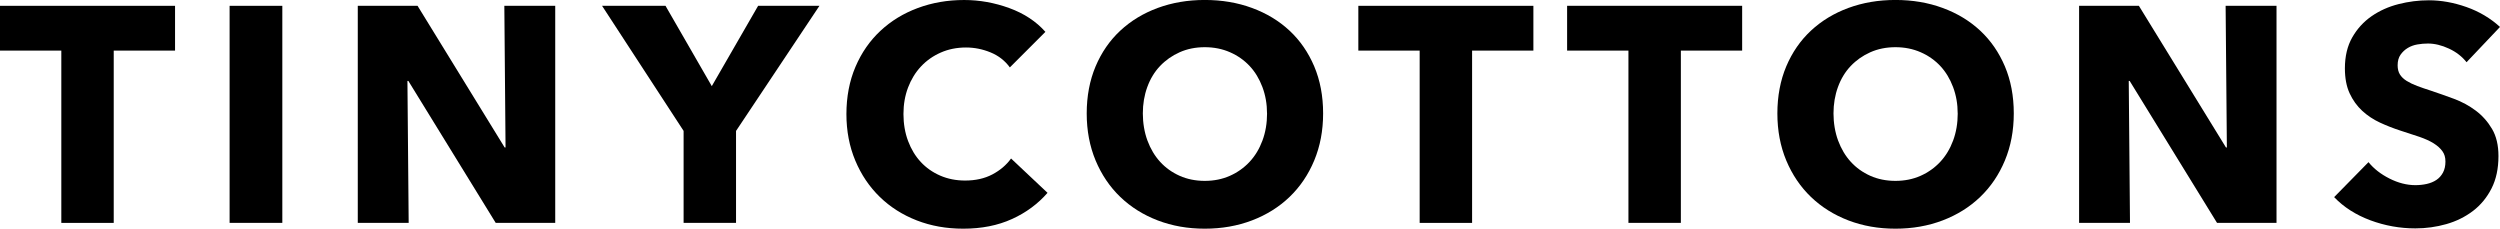
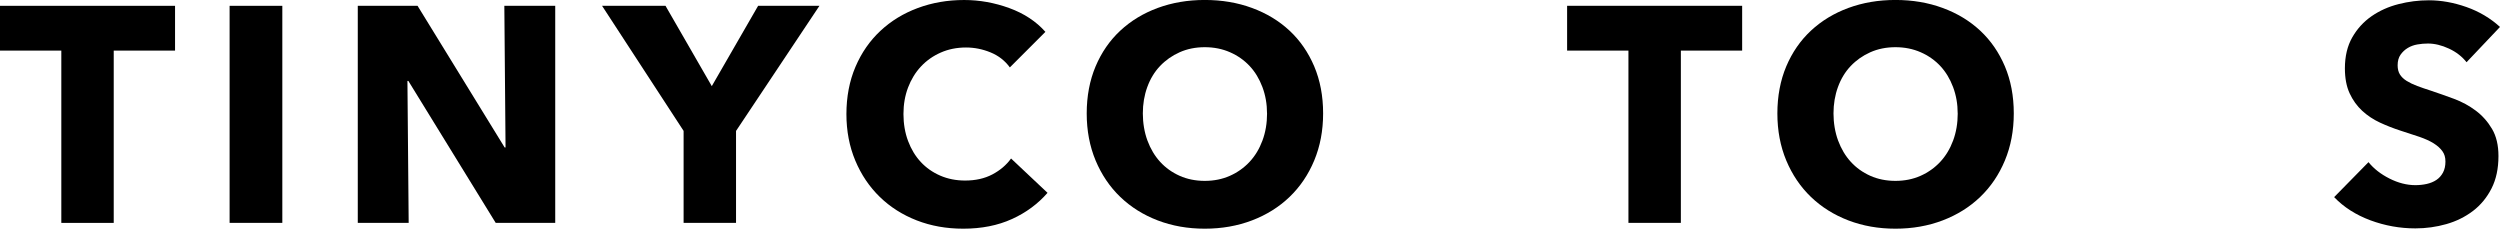
<svg xmlns="http://www.w3.org/2000/svg" id="Capa_2" data-name="Capa 2" viewBox="0 0 764.37 69.92">
  <g id="Layer_1" data-name="Layer 1">
    <g>
      <path d="M34.77,15.47v52.68H18.75V15.47H0V1.78H53.52V15.47h-18.75Z" />
      <path d="M70.2,68.14V1.78h16.12V68.14h-16.12Z" />
      <path d="M151.56,68.14l-26.71-43.4h-.28l.38,43.4h-15.56V1.78h18.28l26.62,43.3h.28l-.37-43.3h15.56V68.14h-18.18Z" />
      <path d="M225.04,40.02v28.12h-16.03v-28.12L184.08,1.78h19.4l14.15,24.56L231.79,1.78h18.75l-25.49,38.24Z" />
      <path d="M309.4,66.97c-4.31,1.97-9.28,2.95-14.9,2.95-5.12,0-9.86-.84-14.2-2.53-4.34-1.69-8.11-4.08-11.29-7.17-3.19-3.09-5.69-6.8-7.5-11.11-1.81-4.31-2.72-9.06-2.72-14.25s.92-10.12,2.77-14.43c1.84-4.31,4.39-7.98,7.64-11.01,3.25-3.03,7.06-5.36,11.44-6.98,4.37-1.62,9.09-2.44,14.15-2.44,4.69,0,9.29,.83,13.83,2.48,4.53,1.66,8.2,4.08,11.01,7.26l-10.87,10.87c-1.5-2.06-3.47-3.59-5.9-4.59-2.44-1-4.94-1.5-7.5-1.5-2.81,0-5.39,.52-7.73,1.55s-4.36,2.45-6.05,4.26c-1.69,1.81-3,3.95-3.94,6.42-.94,2.47-1.41,5.17-1.41,8.11s.47,5.75,1.41,8.25c.94,2.5,2.23,4.64,3.89,6.42,1.65,1.78,3.64,3.17,5.95,4.17,2.31,1,4.84,1.5,7.59,1.5,3.19,0,5.97-.62,8.34-1.87,2.37-1.25,4.28-2.87,5.72-4.87l11.15,10.5c-2.94,3.37-6.56,6.05-10.87,8.01Z" />
      <path d="M404.54,34.68c0,5.25-.91,10.05-2.72,14.39-1.81,4.34-4.33,8.06-7.55,11.15-3.22,3.09-7.05,5.48-11.48,7.17-4.44,1.69-9.25,2.53-14.43,2.53s-9.98-.84-14.39-2.53c-4.41-1.69-8.22-4.08-11.44-7.17-3.22-3.09-5.73-6.81-7.55-11.15-1.81-4.34-2.72-9.14-2.72-14.39s.91-10.11,2.72-14.39c1.81-4.28,4.33-7.92,7.55-10.92,3.22-3,7.03-5.31,11.44-6.94,4.41-1.62,9.2-2.44,14.39-2.44s10,.81,14.43,2.44c4.44,1.63,8.26,3.94,11.48,6.94,3.22,3,5.73,6.64,7.55,10.92,1.81,4.28,2.72,9.08,2.72,14.39Zm-17.15,0c0-2.87-.47-5.56-1.41-8.06-.94-2.5-2.23-4.64-3.89-6.42-1.66-1.78-3.66-3.19-6-4.22-2.34-1.03-4.92-1.55-7.73-1.55s-5.37,.52-7.69,1.55c-2.31,1.03-4.31,2.44-6,4.22-1.69,1.78-2.98,3.92-3.89,6.42-.91,2.5-1.36,5.19-1.36,8.06s.47,5.76,1.41,8.3c.94,2.53,2.23,4.7,3.89,6.51,1.65,1.81,3.64,3.23,5.95,4.26,2.31,1.03,4.87,1.55,7.69,1.55s5.37-.52,7.69-1.55c2.31-1.03,4.31-2.45,6-4.26,1.69-1.81,3-3.98,3.94-6.51,.94-2.53,1.41-5.3,1.41-8.3Z" />
-       <path d="M450.09,15.47v52.68h-16.03V15.47h-18.75V1.78h53.52V15.47h-18.75Z" />
      <path d="M513.92,15.47v52.68h-16.03V15.47h-18.75V1.78h53.52V15.47h-18.75Z" />
      <path d="M615.71,34.68c0,5.25-.91,10.05-2.72,14.39-1.81,4.34-4.33,8.06-7.55,11.15-3.22,3.09-7.05,5.48-11.48,7.17-4.44,1.69-9.25,2.53-14.43,2.53s-9.98-.84-14.39-2.53c-4.41-1.69-8.22-4.08-11.44-7.17-3.22-3.09-5.73-6.81-7.55-11.15-1.81-4.34-2.72-9.14-2.72-14.39s.91-10.11,2.72-14.39c1.81-4.28,4.33-7.92,7.55-10.92,3.22-3,7.03-5.31,11.44-6.94,4.41-1.62,9.2-2.44,14.39-2.44s10,.81,14.43,2.44c4.44,1.63,8.26,3.94,11.48,6.94,3.22,3,5.73,6.64,7.55,10.92,1.81,4.28,2.72,9.08,2.72,14.39Zm-17.15,0c0-2.87-.47-5.56-1.41-8.06-.94-2.5-2.23-4.64-3.89-6.42-1.66-1.78-3.66-3.19-6-4.22-2.34-1.03-4.92-1.55-7.73-1.55s-5.37,.52-7.69,1.55c-2.31,1.03-4.31,2.44-6,4.22-1.69,1.78-2.98,3.92-3.89,6.42-.91,2.5-1.36,5.19-1.36,8.06s.47,5.76,1.41,8.3c.94,2.53,2.23,4.7,3.89,6.51,1.65,1.81,3.64,3.23,5.95,4.26,2.31,1.03,4.87,1.55,7.69,1.55s5.37-.52,7.69-1.55c2.31-1.03,4.31-2.45,6-4.26,1.69-1.81,3-3.98,3.94-6.51,.94-2.53,1.41-5.3,1.41-8.3Z" />
-       <path d="M677.85,68.14l-26.71-43.4h-.28l.38,43.4h-15.56V1.78h18.28l26.62,43.3h.28l-.38-43.3h15.56V68.14h-18.18Z" />
      <path d="M754.15,19.03c-1.38-1.75-3.17-3.14-5.39-4.17-2.22-1.03-4.36-1.55-6.42-1.55-1.06,0-2.14,.09-3.23,.28-1.09,.19-2.08,.55-2.95,1.08-.88,.53-1.61,1.22-2.2,2.06-.59,.84-.89,1.92-.89,3.23,0,1.12,.23,2.06,.7,2.81,.47,.75,1.16,1.41,2.06,1.97,.91,.56,1.98,1.08,3.23,1.55,1.25,.47,2.66,.95,4.22,1.45,2.25,.75,4.59,1.58,7.03,2.48,2.44,.91,4.65,2.11,6.65,3.61,2,1.5,3.66,3.36,4.97,5.58,1.31,2.22,1.97,4.98,1.97,8.3,0,3.81-.7,7.11-2.11,9.89-1.41,2.78-3.3,5.08-5.67,6.89-2.38,1.81-5.09,3.16-8.15,4.03-3.06,.87-6.22,1.31-9.47,1.31-4.75,0-9.34-.83-13.78-2.48-4.44-1.66-8.12-4.01-11.06-7.08l10.5-10.69c1.62,2,3.76,3.67,6.42,5.01,2.66,1.34,5.3,2.02,7.92,2.02,1.19,0,2.34-.12,3.47-.37,1.12-.25,2.11-.66,2.95-1.22s1.51-1.31,2.02-2.25c.5-.94,.75-2.06,.75-3.37s-.31-2.31-.94-3.19c-.63-.87-1.52-1.67-2.67-2.39-1.16-.72-2.59-1.37-4.31-1.97-1.72-.59-3.67-1.23-5.86-1.92-2.13-.69-4.2-1.5-6.23-2.44-2.03-.94-3.84-2.14-5.44-3.61-1.59-1.47-2.87-3.25-3.84-5.34-.97-2.09-1.45-4.64-1.45-7.64,0-3.69,.75-6.84,2.25-9.47s3.47-4.78,5.9-6.47c2.44-1.69,5.19-2.92,8.25-3.7,3.06-.78,6.15-1.17,9.28-1.17,3.75,0,7.58,.69,11.48,2.06,3.9,1.38,7.33,3.41,10.26,6.09l-10.22,10.78Z" />
    </g>
  </g>
</svg>